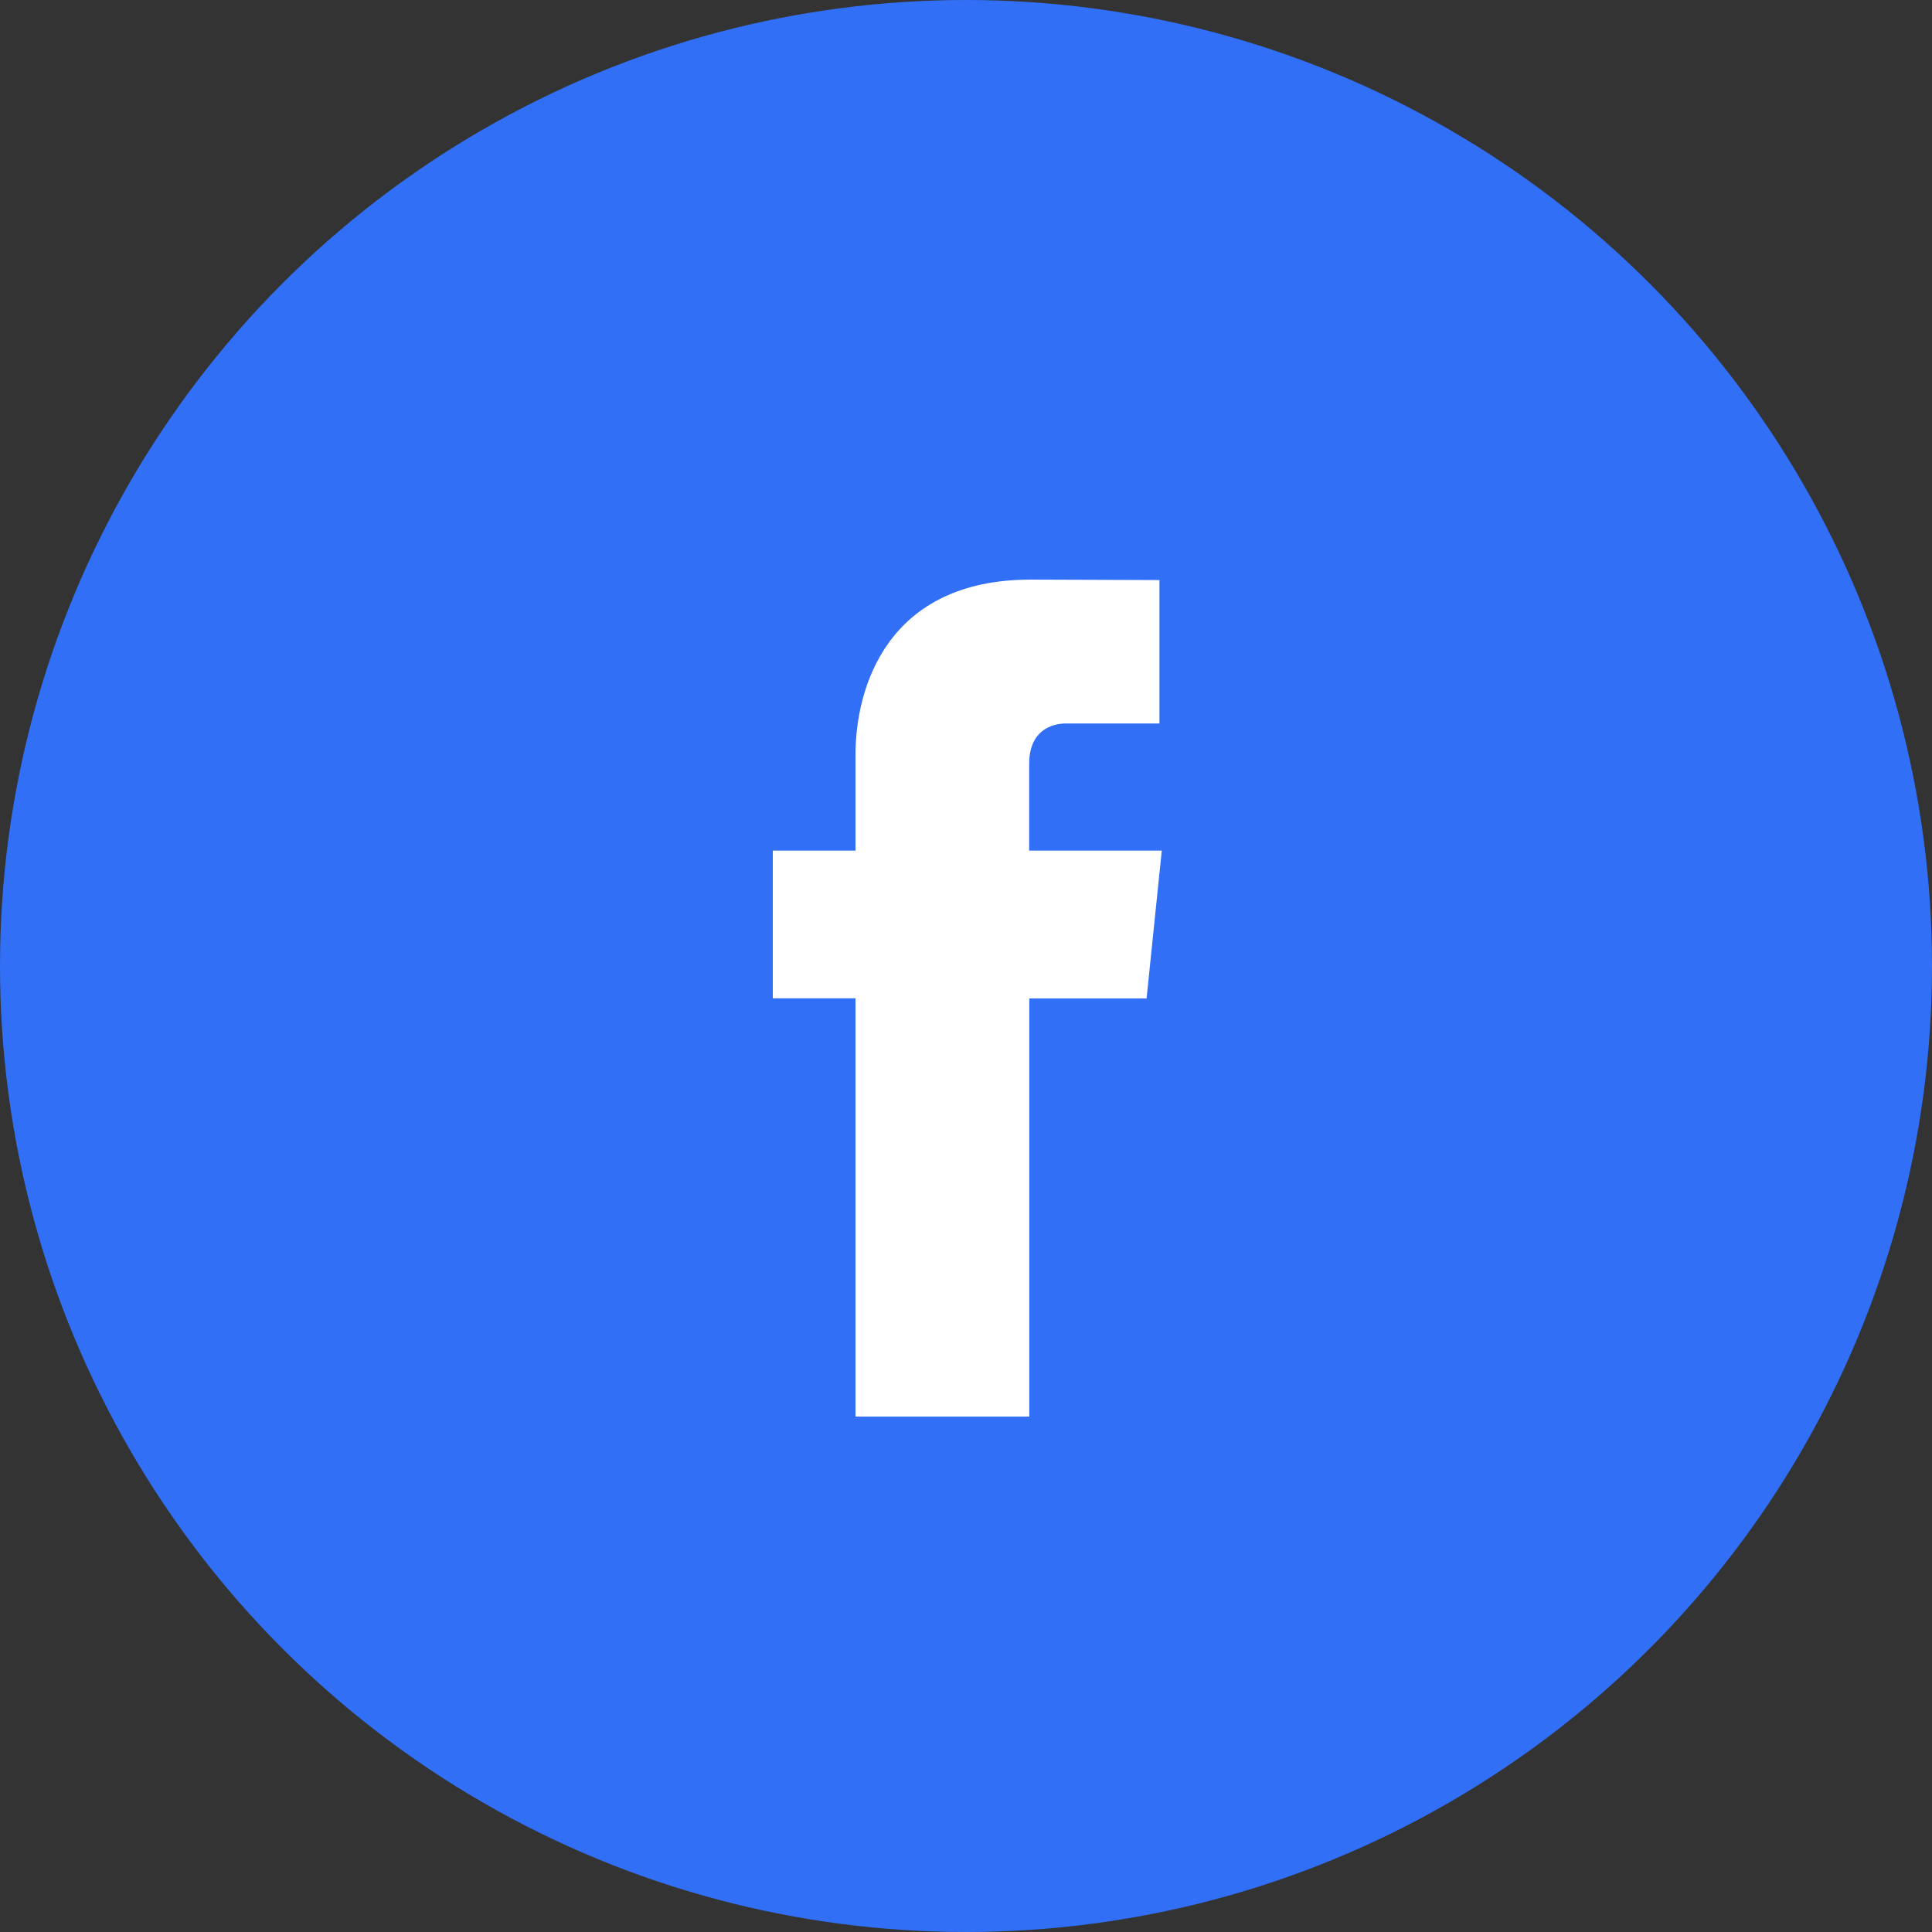
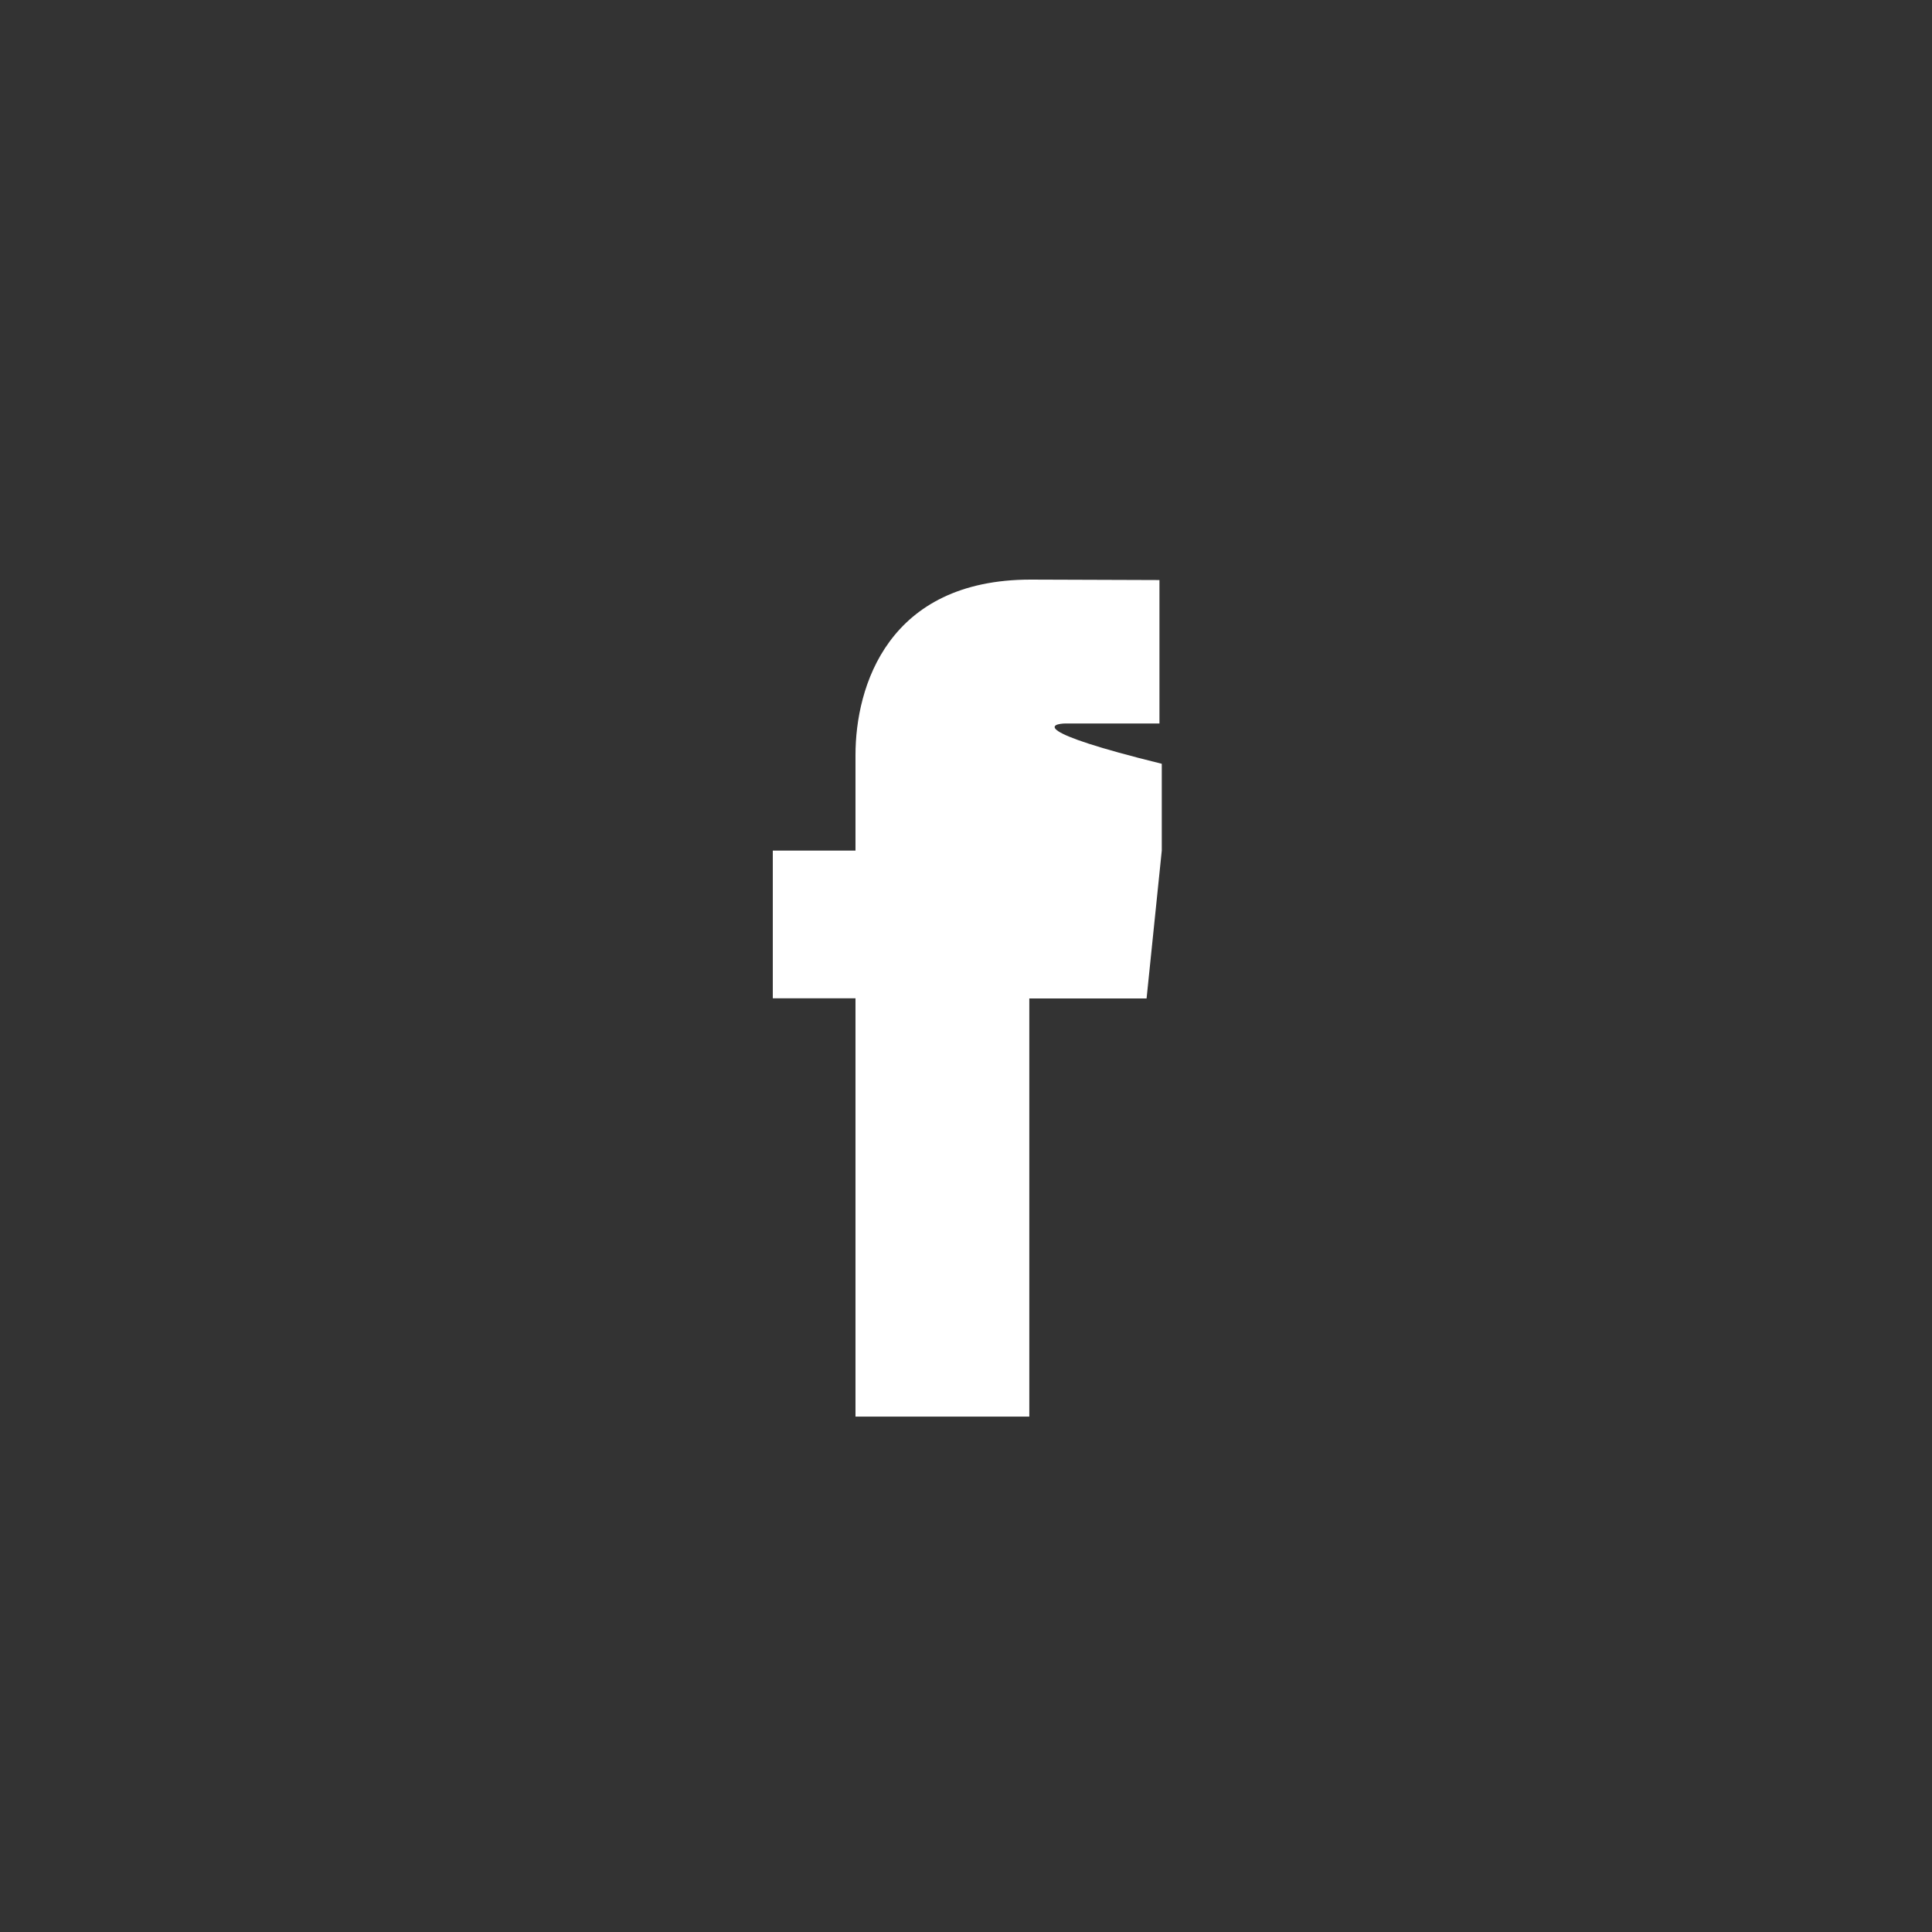
<svg xmlns="http://www.w3.org/2000/svg" width="30" height="30" viewBox="0 0 30 30" fill="none">
  <rect x="0" y="0" width="30" height="30" fill="#333333" stroke="none" />
-   <circle cx="15" cy="15" r="15" fill="#316FF6" />
-   <path d="M18.04 13.208H15.981V11.86C15.981 11.353 16.318 11.234 16.555 11.234H18.004V9.007L16.005 9C13.787 9 13.284 10.661 13.284 11.724V13.208H12V15.502H13.284V21.997H15.983V15.504H17.804L18.04 13.208Z" fill="white" />
+   <path d="M18.04 13.208V11.86C15.981 11.353 16.318 11.234 16.555 11.234H18.004V9.007L16.005 9C13.787 9 13.284 10.661 13.284 11.724V13.208H12V15.502H13.284V21.997H15.983V15.504H17.804L18.04 13.208Z" fill="white" />
</svg>